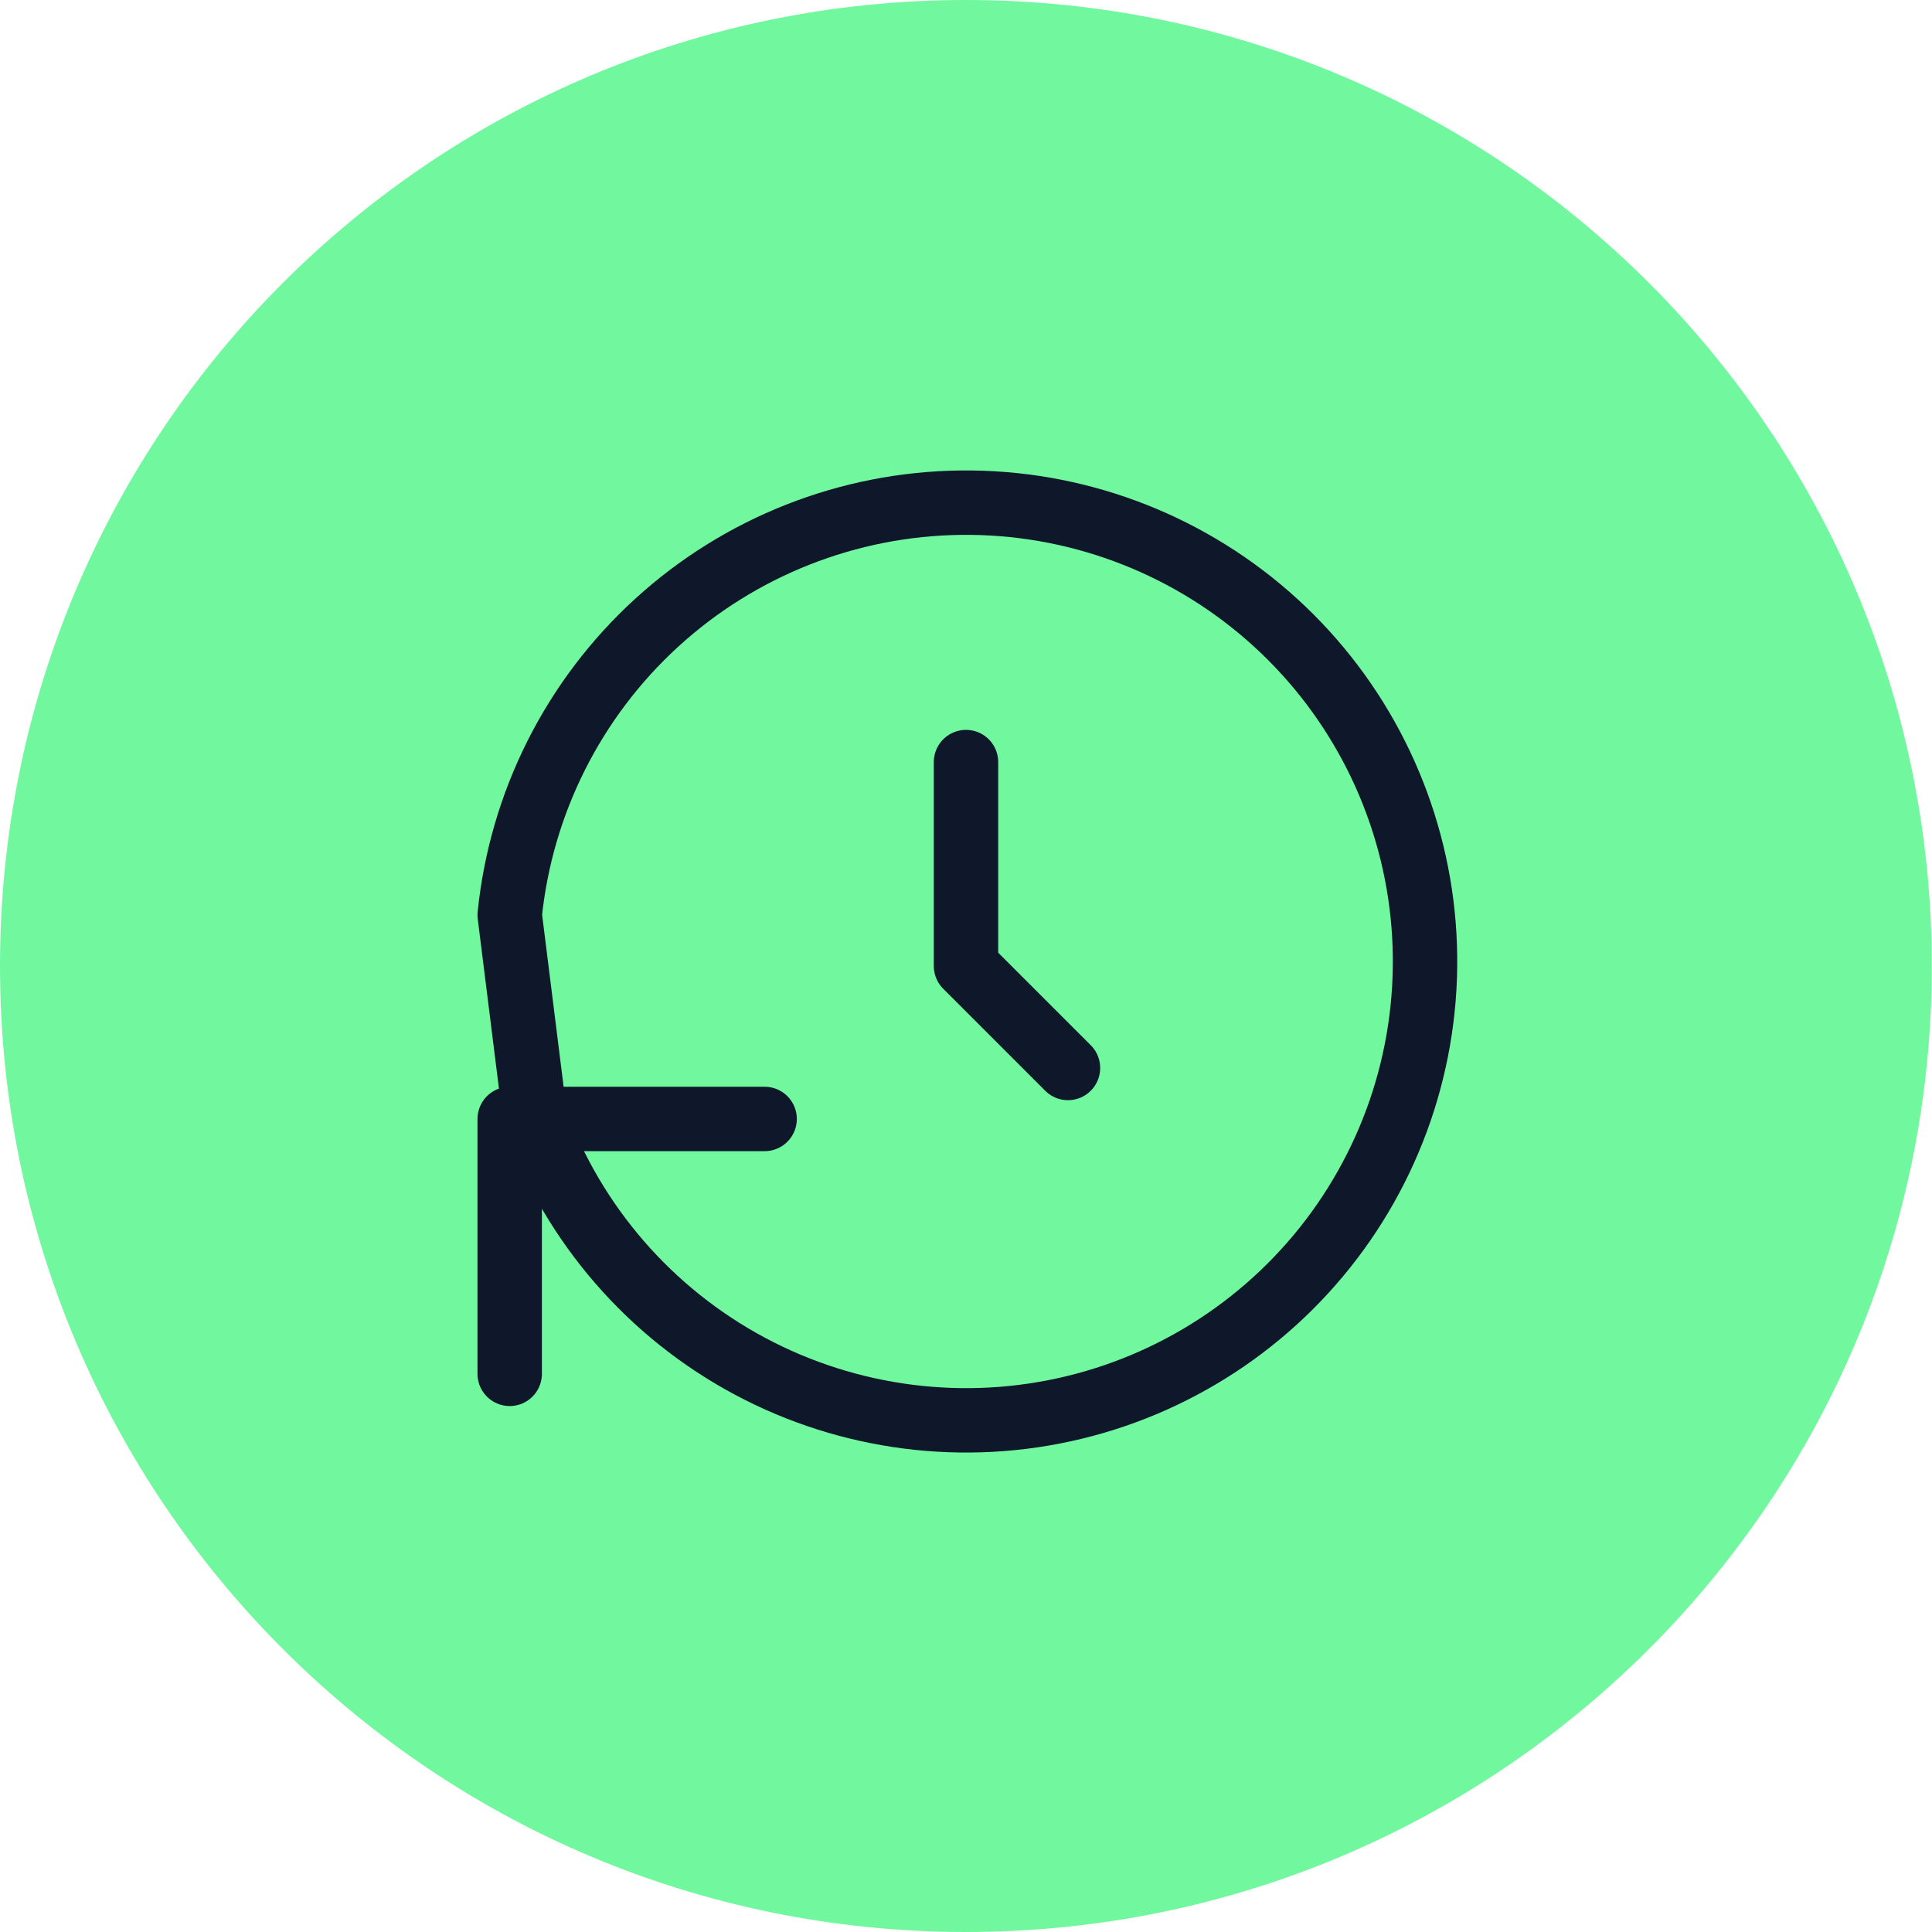
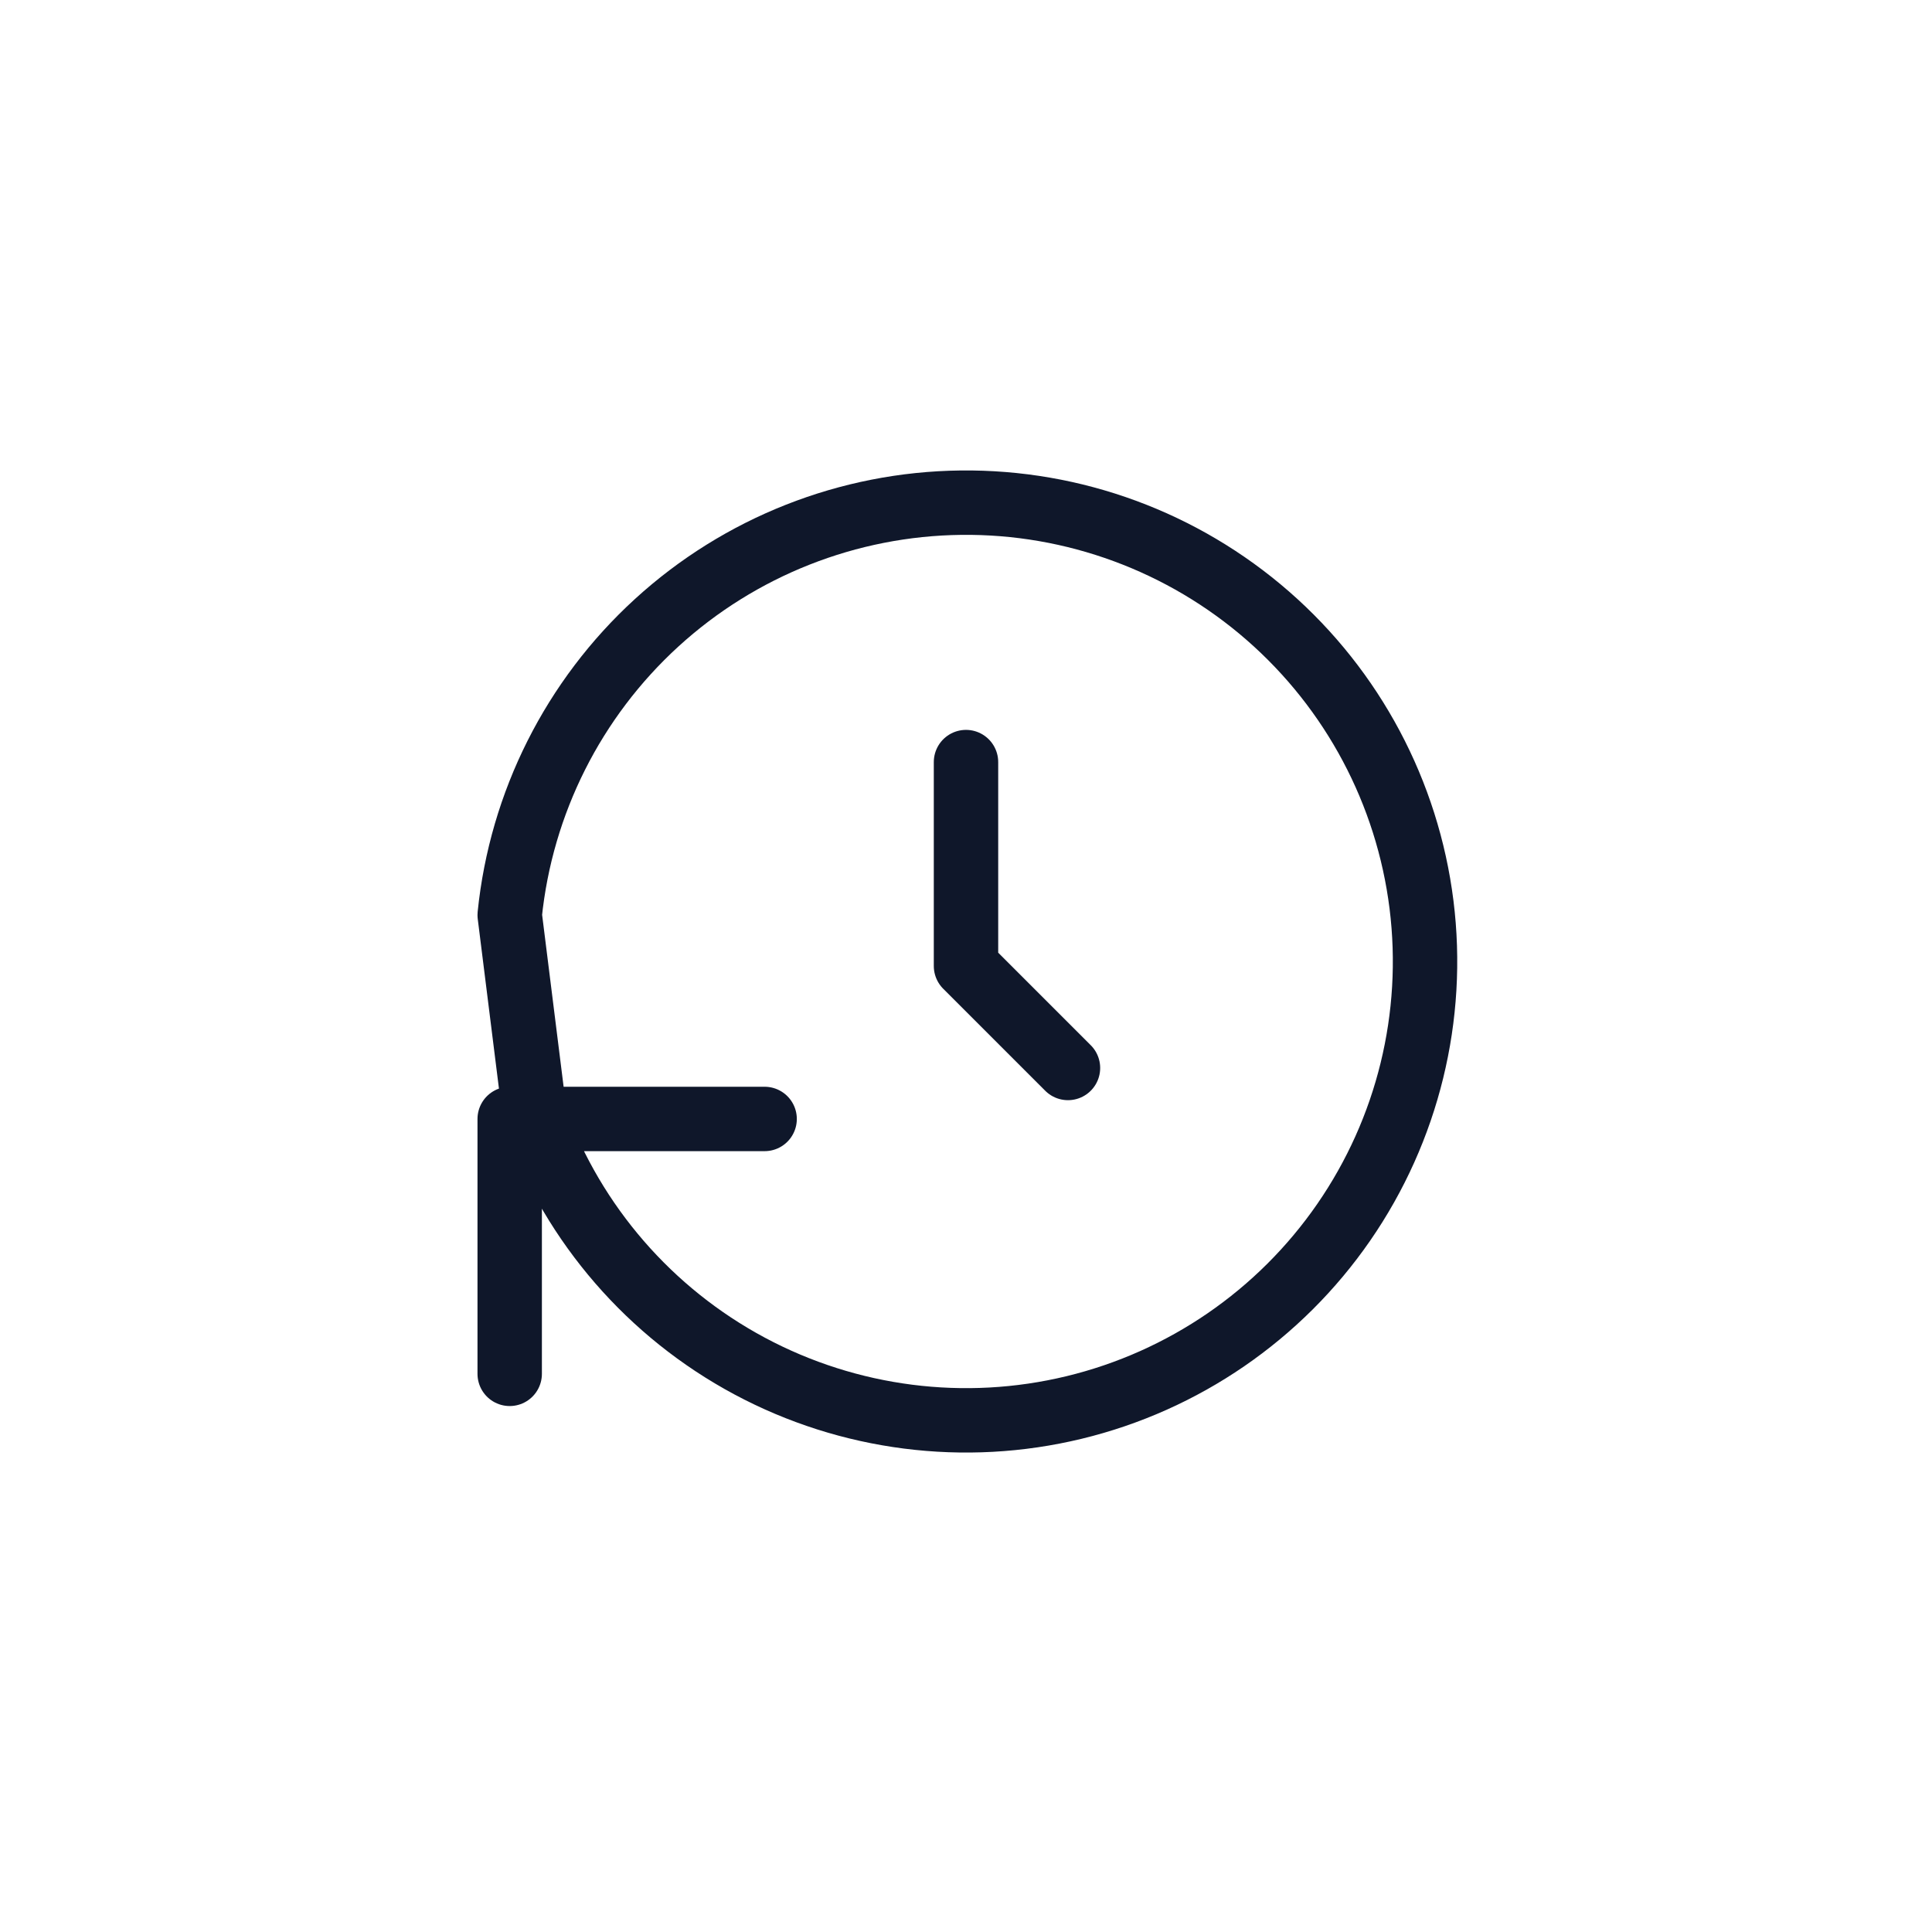
<svg xmlns="http://www.w3.org/2000/svg" width="60" height="60" viewBox="0 0 60 60" fill="none">
  <g clip-path="url(#clip0_5799_18685)">
    <path d="M29.997 60C46.566 60 59.994 46.567 59.994 30C59.994 13.433 46.572 0 29.997 0C13.422 0 0 13.433 0 30C0 46.567 13.428 60 29.997 60Z" fill="#71F89F" />
  </g>
  <g clip-path="url(#clip1_5799_18685)">
    <path d="M30 23.667V30L33.167 33.167" stroke="#0F172A" stroke-width="2" stroke-linecap="round" stroke-linejoin="round" />
    <path d="M15.829 42.666V34.75H23.746M15.829 28.416C16.184 24.933 17.809 21.702 20.393 19.341C22.978 16.979 26.342 15.651 29.843 15.611C33.344 15.571 36.737 16.822 39.375 19.124C42.013 21.426 43.711 24.619 44.146 28.093C44.58 31.567 43.72 35.08 41.73 37.96C39.74 40.841 36.759 42.888 33.355 43.711C29.952 44.534 26.365 44.075 23.279 42.423C20.192 40.77 17.822 38.038 16.621 34.75L15.829 28.416Z" stroke="#0F172A" stroke-width="2" stroke-linecap="round" stroke-linejoin="round" />
  </g>
  <defs>
    <clipPath id="clip0_5799_18685">
-       <rect width="60" height="60" fill="white" />
-     </clipPath>
+       </clipPath>
    <clipPath id="clip1_5799_18685">
      <rect width="38" height="38" fill="white" transform="translate(11 11)" />
    </clipPath>
  </defs>
</svg>